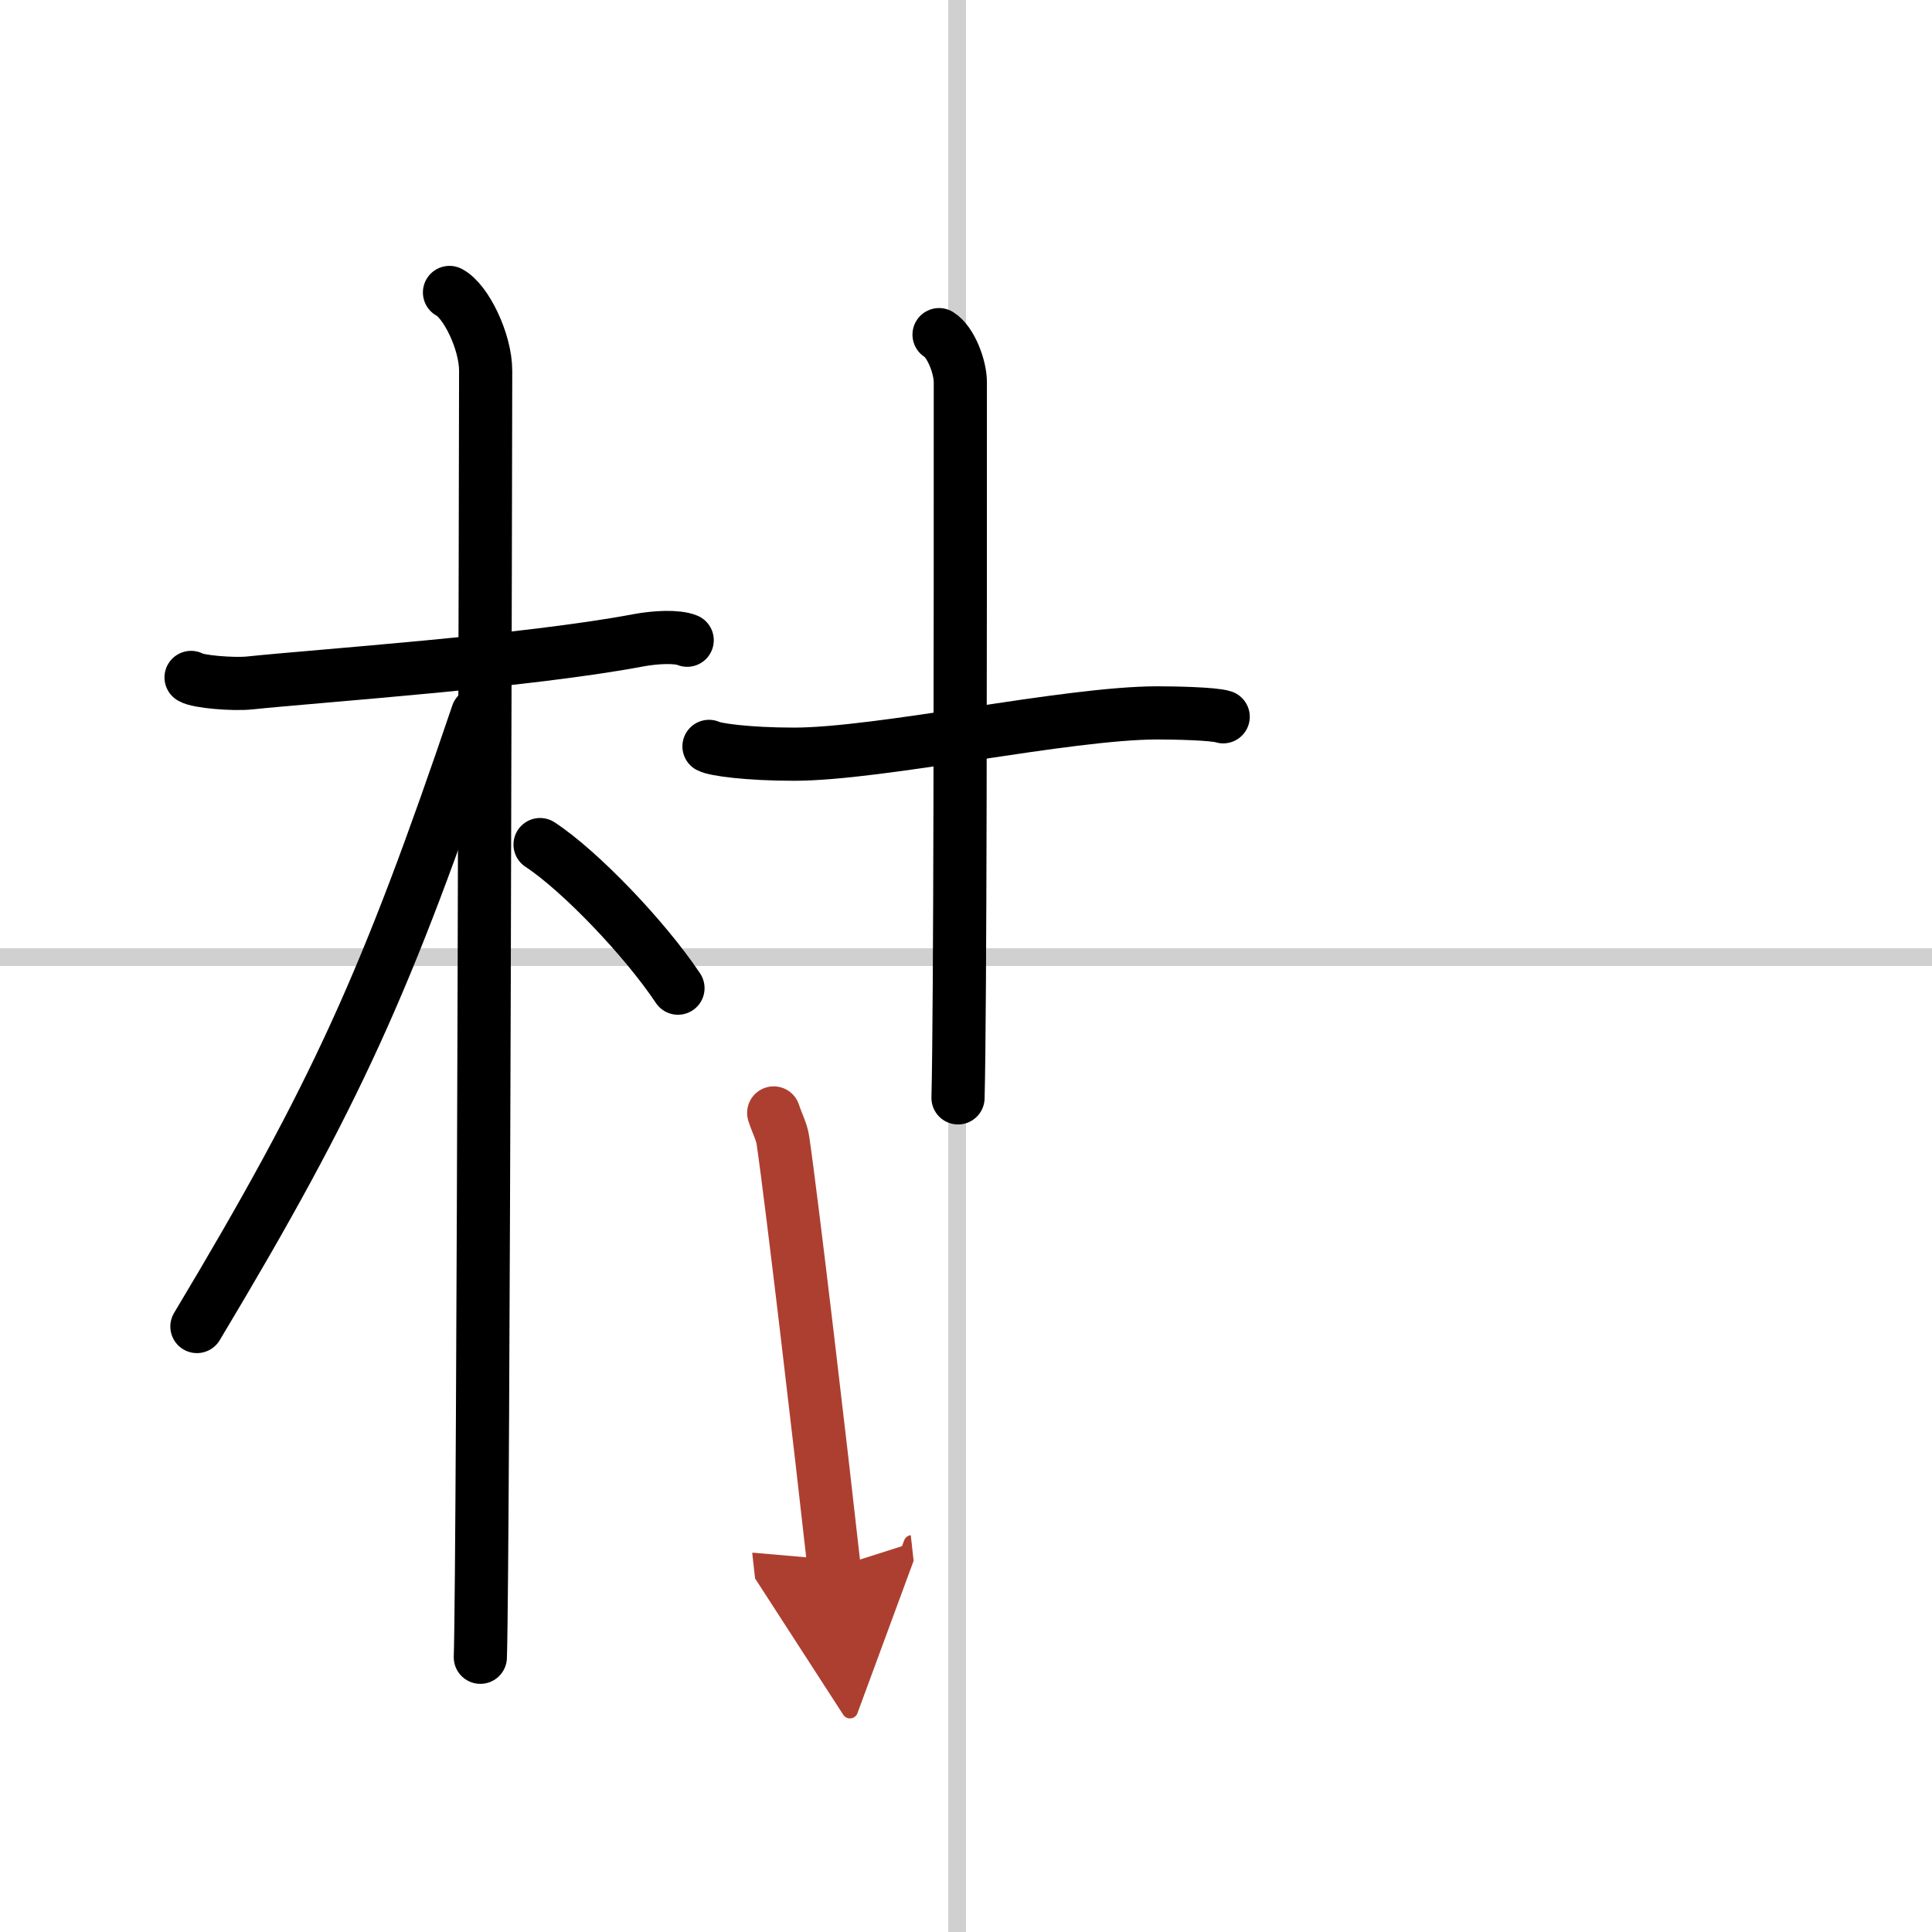
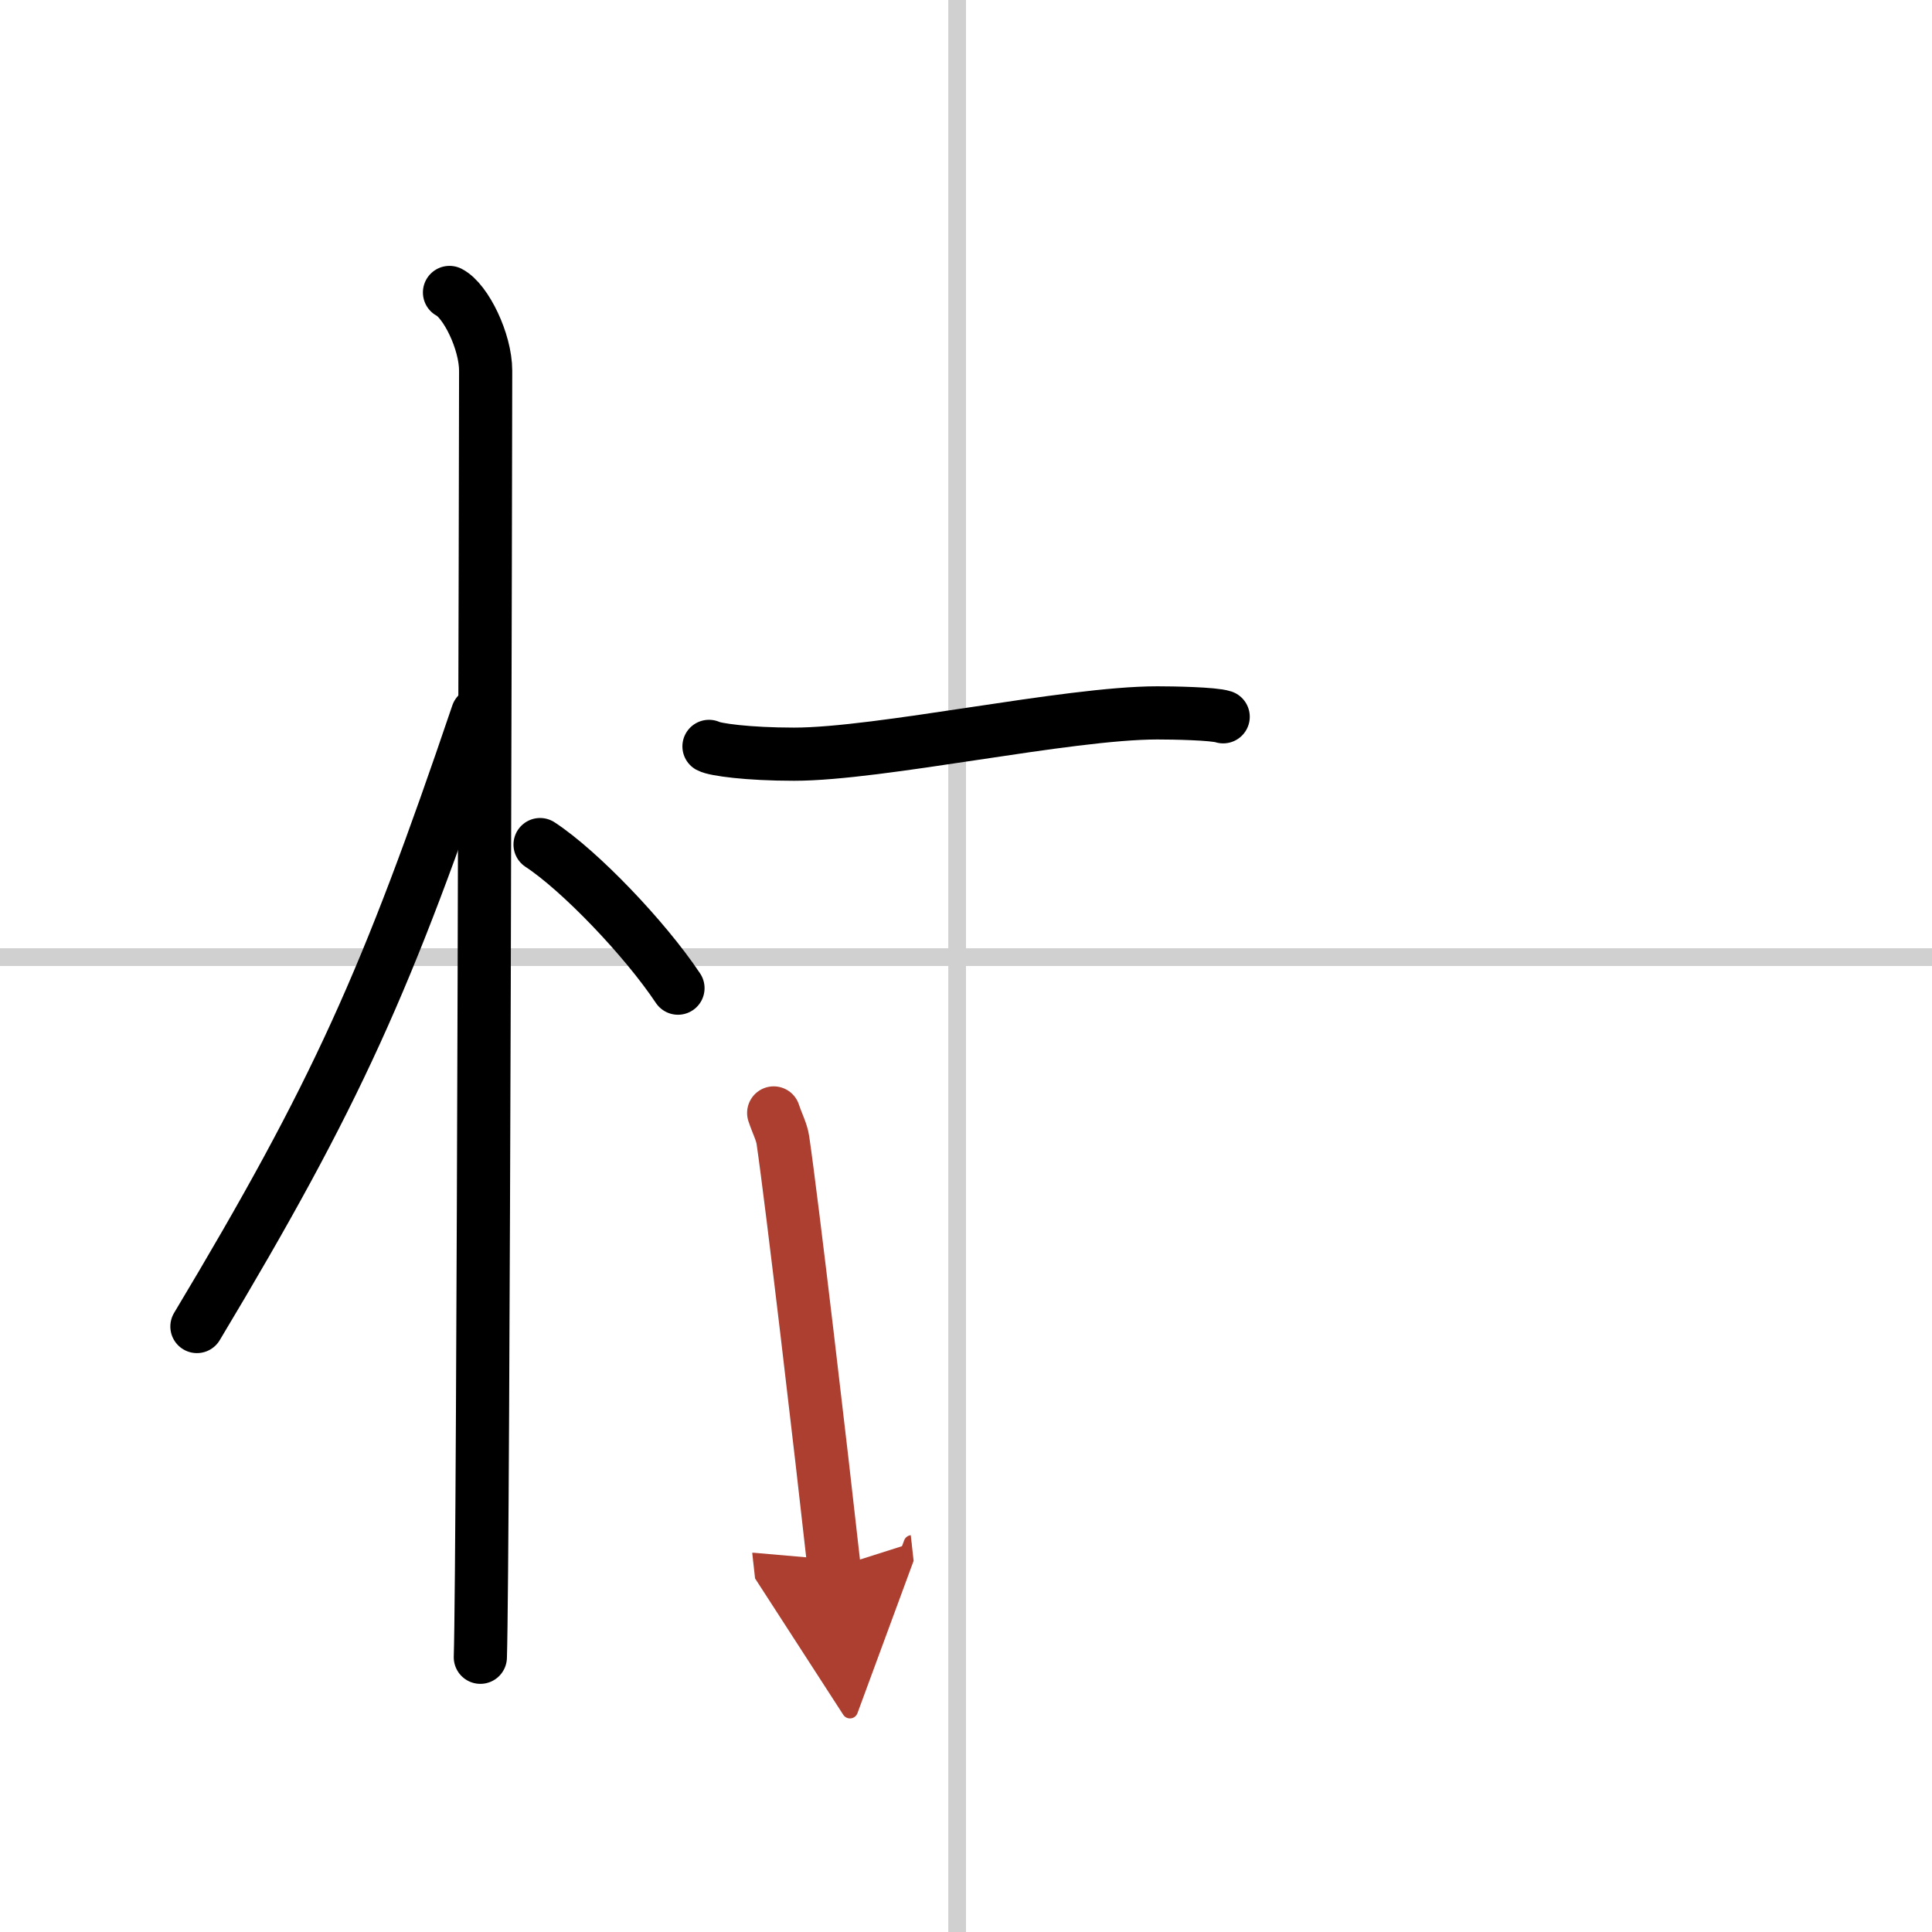
<svg xmlns="http://www.w3.org/2000/svg" width="400" height="400" viewBox="0 0 109 109">
  <defs>
    <marker id="a" markerWidth="4" orient="auto" refX="1" refY="5" viewBox="0 0 10 10">
      <polyline points="0 0 10 5 0 10 1 5" fill="#ad3f31" stroke="#ad3f31" />
    </marker>
  </defs>
  <g fill="none" stroke="#000" stroke-linecap="round" stroke-linejoin="round" stroke-width="3">
    <rect width="100%" height="100%" fill="#fff" stroke="#fff" />
    <line x1="54" x2="54" y2="109" stroke="#d0d0d0" stroke-width="1" />
    <line x2="109" y1="54" y2="54" stroke="#d0d0d0" stroke-width="1" />
-     <path d="m10.78 38.22c0.35 0.24 2.39 0.41 3.31 0.31 3.94-0.41 15.62-1.21 21.95-2.41 0.92-0.17 2.15-0.24 2.73 0" />
    <path d="m25.36 16.5c0.91 0.47 2.04 2.75 2.04 4.42 0 0.95-0.12 66.75-0.3 72.58" />
    <path d="m26.94 40.28c-5.1 15.04-7.94 21.4-15.83 34.56" />
    <path d="m30.47 47.65c2.23 1.46 5.9 5.28 7.78 8.1" />
    <path d="m40 42.11c0.33 0.18 2.18 0.44 4.8 0.44 4.87 0 15.4-2.33 20.5-2.33 0.87 0 3.17 0.04 3.71 0.22" />
-     <path d="m52.98 18.88c0.67 0.41 1.2 1.83 1.2 2.68 0 14.43 0 35.22-0.13 40.38" />
    <path d="m43.65 62.79c0.21 0.63 0.45 1.06 0.52 1.54 0.51 3.47 2.16 17.54 2.89 24.12" marker-end="url(#a)" stroke="#ad3f31" />
  </g>
</svg>